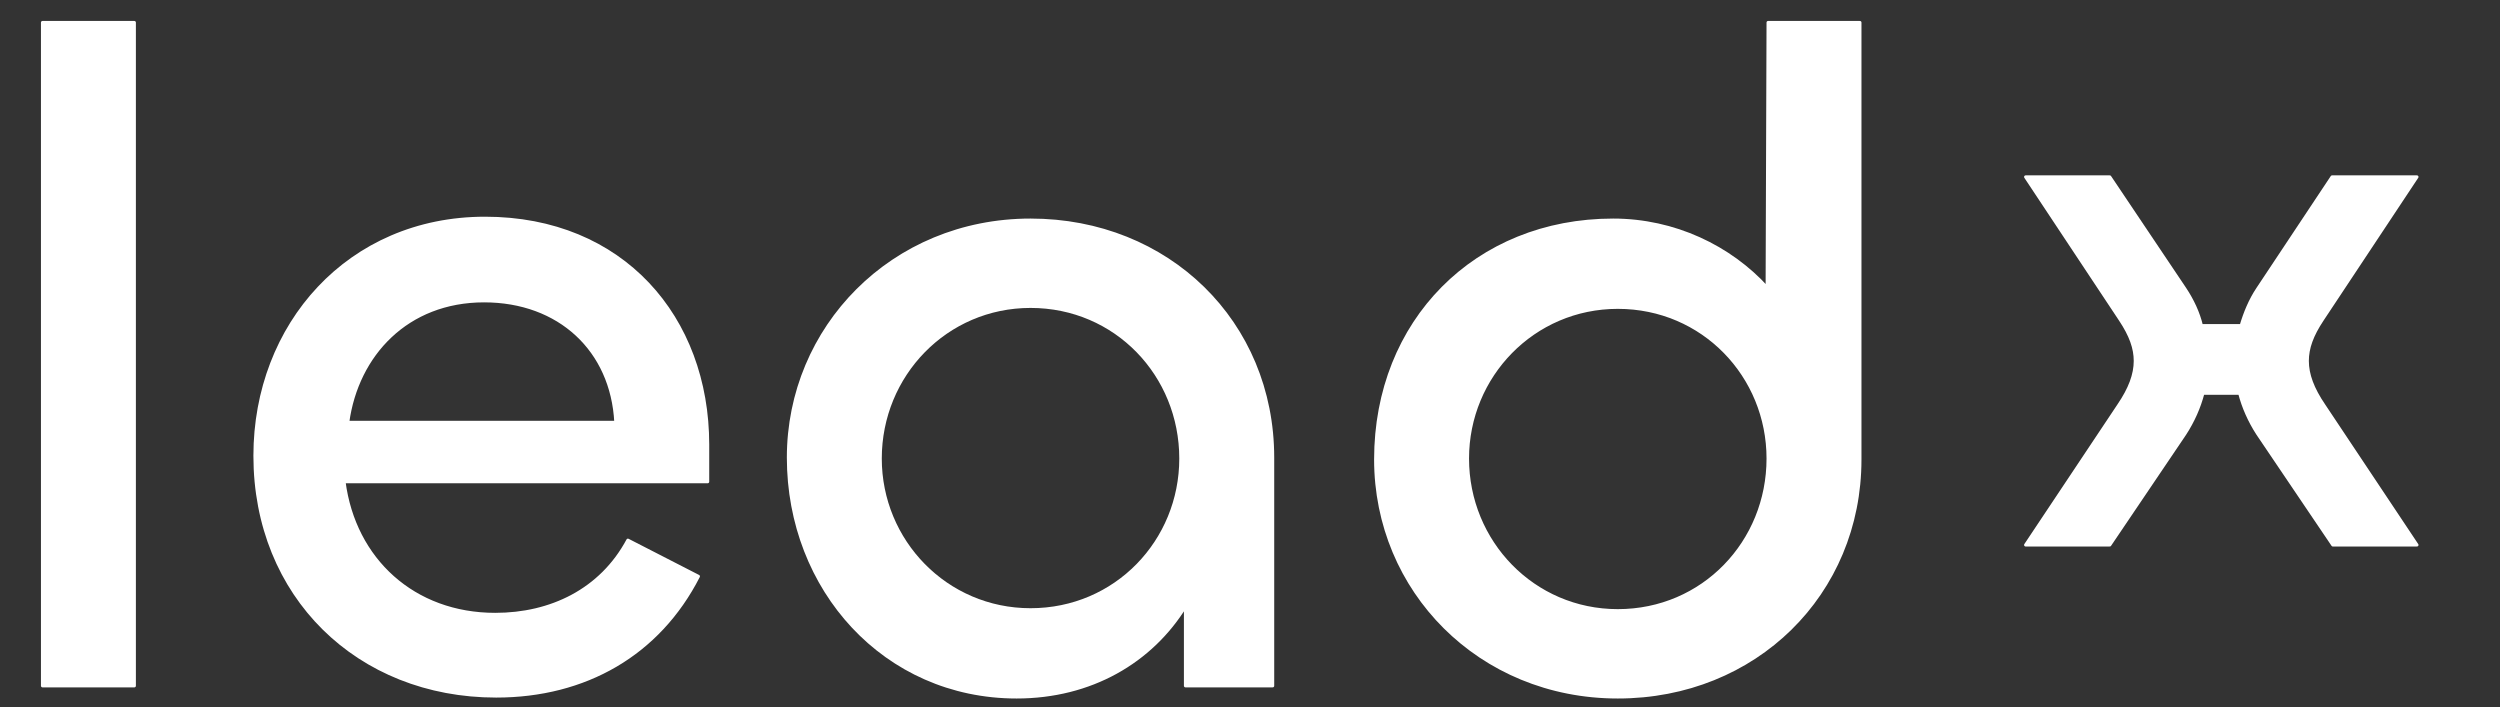
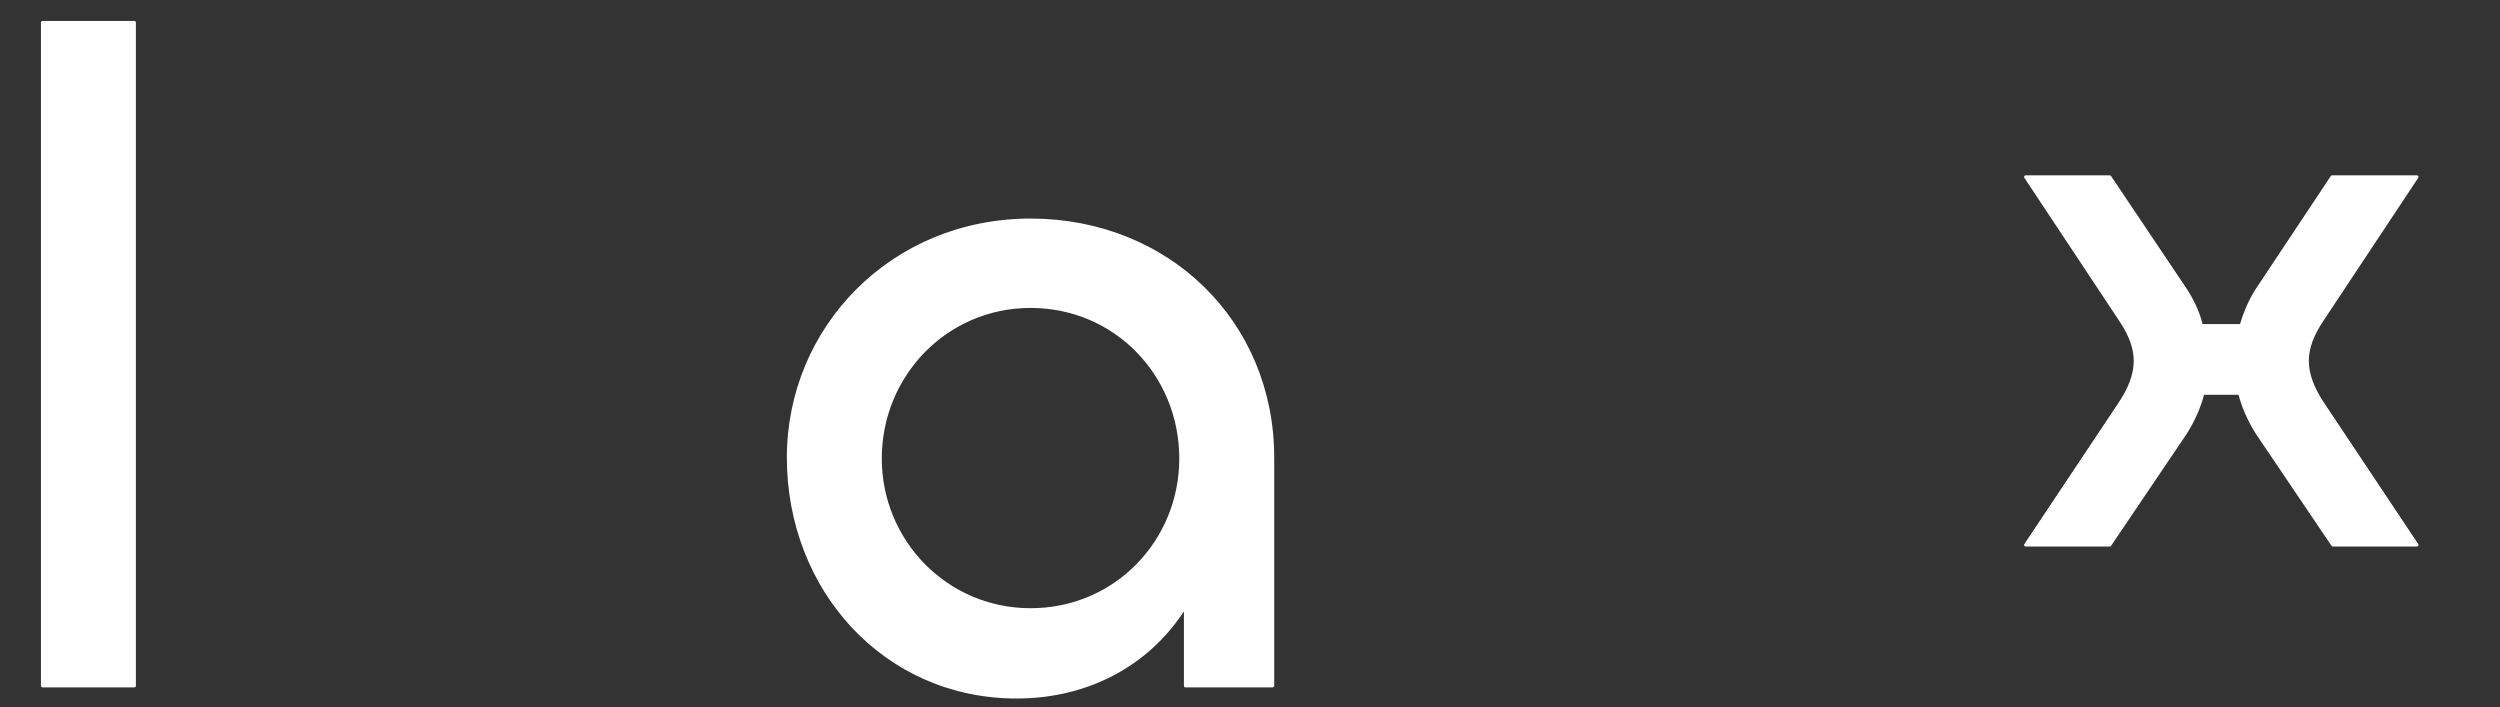
<svg xmlns="http://www.w3.org/2000/svg" width="100%" height="100%" viewBox="0 0 820 232" version="1.1" xml:space="preserve" style="fill-rule:evenodd;clip-rule:evenodd;stroke-linejoin:round;stroke-miterlimit:2;">
  <rect x="0" y="0" width="820" height="232" fill="#333333" stroke="none" />
  <g transform="matrix(25.358,0,0,25.358,-13.752,224.951)">
    <g>
      <rect x="1.092" y="-8.58" width="1.188" height="8.58" style="fill:white;fill-rule:nonzero;stroke:white;stroke-width:0.04px;" />
-       <path d="M6.96,0.132C8.112,0.132 9.06,-0.408 9.576,-1.416L8.664,-1.884C8.316,-1.236 7.668,-0.924 6.948,-0.924C5.892,-0.924 5.124,-1.632 4.992,-2.64L9.696,-2.64L9.696,-3.12C9.696,-4.764 8.592,-6.048 6.816,-6.048C5.052,-6.048 3.84,-4.668 3.84,-2.976C3.84,-1.164 5.172,0.132 6.96,0.132ZM5.04,-3.408C5.16,-4.284 5.808,-4.98 6.804,-4.98C7.776,-4.98 8.46,-4.344 8.508,-3.408L5.04,-3.408Z" style="fill:white;fill-rule:nonzero;stroke:white;stroke-width:0.04px;" />
      <path d="M13.692,0.144C14.652,0.144 15.432,-0.312 15.876,-1.032L15.876,0L17.004,0L17.004,-2.952C17.004,-4.704 15.648,-6.024 13.872,-6.024C12.084,-6.024 10.74,-4.632 10.74,-2.952C10.74,-1.248 11.988,0.144 13.692,0.144ZM13.872,-0.984C12.78,-0.984 11.928,-1.872 11.928,-2.94C11.928,-4.02 12.78,-4.908 13.872,-4.908C14.976,-4.908 15.816,-4.02 15.816,-2.94C15.816,-1.872 14.976,-0.984 13.872,-0.984Z" style="fill:white;fill-rule:nonzero;stroke:white;stroke-width:0.04px;" />
-       <path d="M21.468,0.144C23.244,0.144 24.6,-1.188 24.6,-2.928L24.6,-8.58L23.412,-8.58L23.4,-5.148C22.92,-5.676 22.2,-6.024 21.408,-6.024C19.632,-6.024 18.336,-4.716 18.336,-2.928C18.336,-1.236 19.68,0.144 21.468,0.144ZM21.468,-0.972C20.376,-0.972 19.524,-1.86 19.524,-2.94C19.524,-4.008 20.376,-4.896 21.468,-4.896C22.572,-4.896 23.412,-4.008 23.412,-2.94C23.412,-1.86 22.572,-0.972 21.468,-0.972Z" style="fill:white;fill-rule:nonzero;stroke:white;stroke-width:0.04px;" />
    </g>
  </g>
  <g transform="matrix(20.529,0,0,20.529,650.122,178.743)">
    <path d="M2.04,0L3.24,-1.776C3.372,-1.98 3.468,-2.196 3.528,-2.424L4.116,-2.424C4.176,-2.196 4.272,-1.98 4.404,-1.776L5.604,0L6.948,0L5.46,-2.232C5.28,-2.496 5.196,-2.724 5.196,-2.94C5.196,-3.144 5.268,-3.348 5.436,-3.6L6.948,-5.88L5.592,-5.88L4.404,-4.092C4.284,-3.912 4.2,-3.708 4.14,-3.504L3.504,-3.504C3.456,-3.708 3.36,-3.912 3.24,-4.092L2.04,-5.88L0.696,-5.88L2.208,-3.6C2.376,-3.348 2.448,-3.144 2.448,-2.94C2.448,-2.724 2.364,-2.496 2.184,-2.232L0.696,0L2.04,0Z" style="fill:white;fill-rule:nonzero;stroke:white;stroke-width:0.05px;" />
  </g>
</svg>